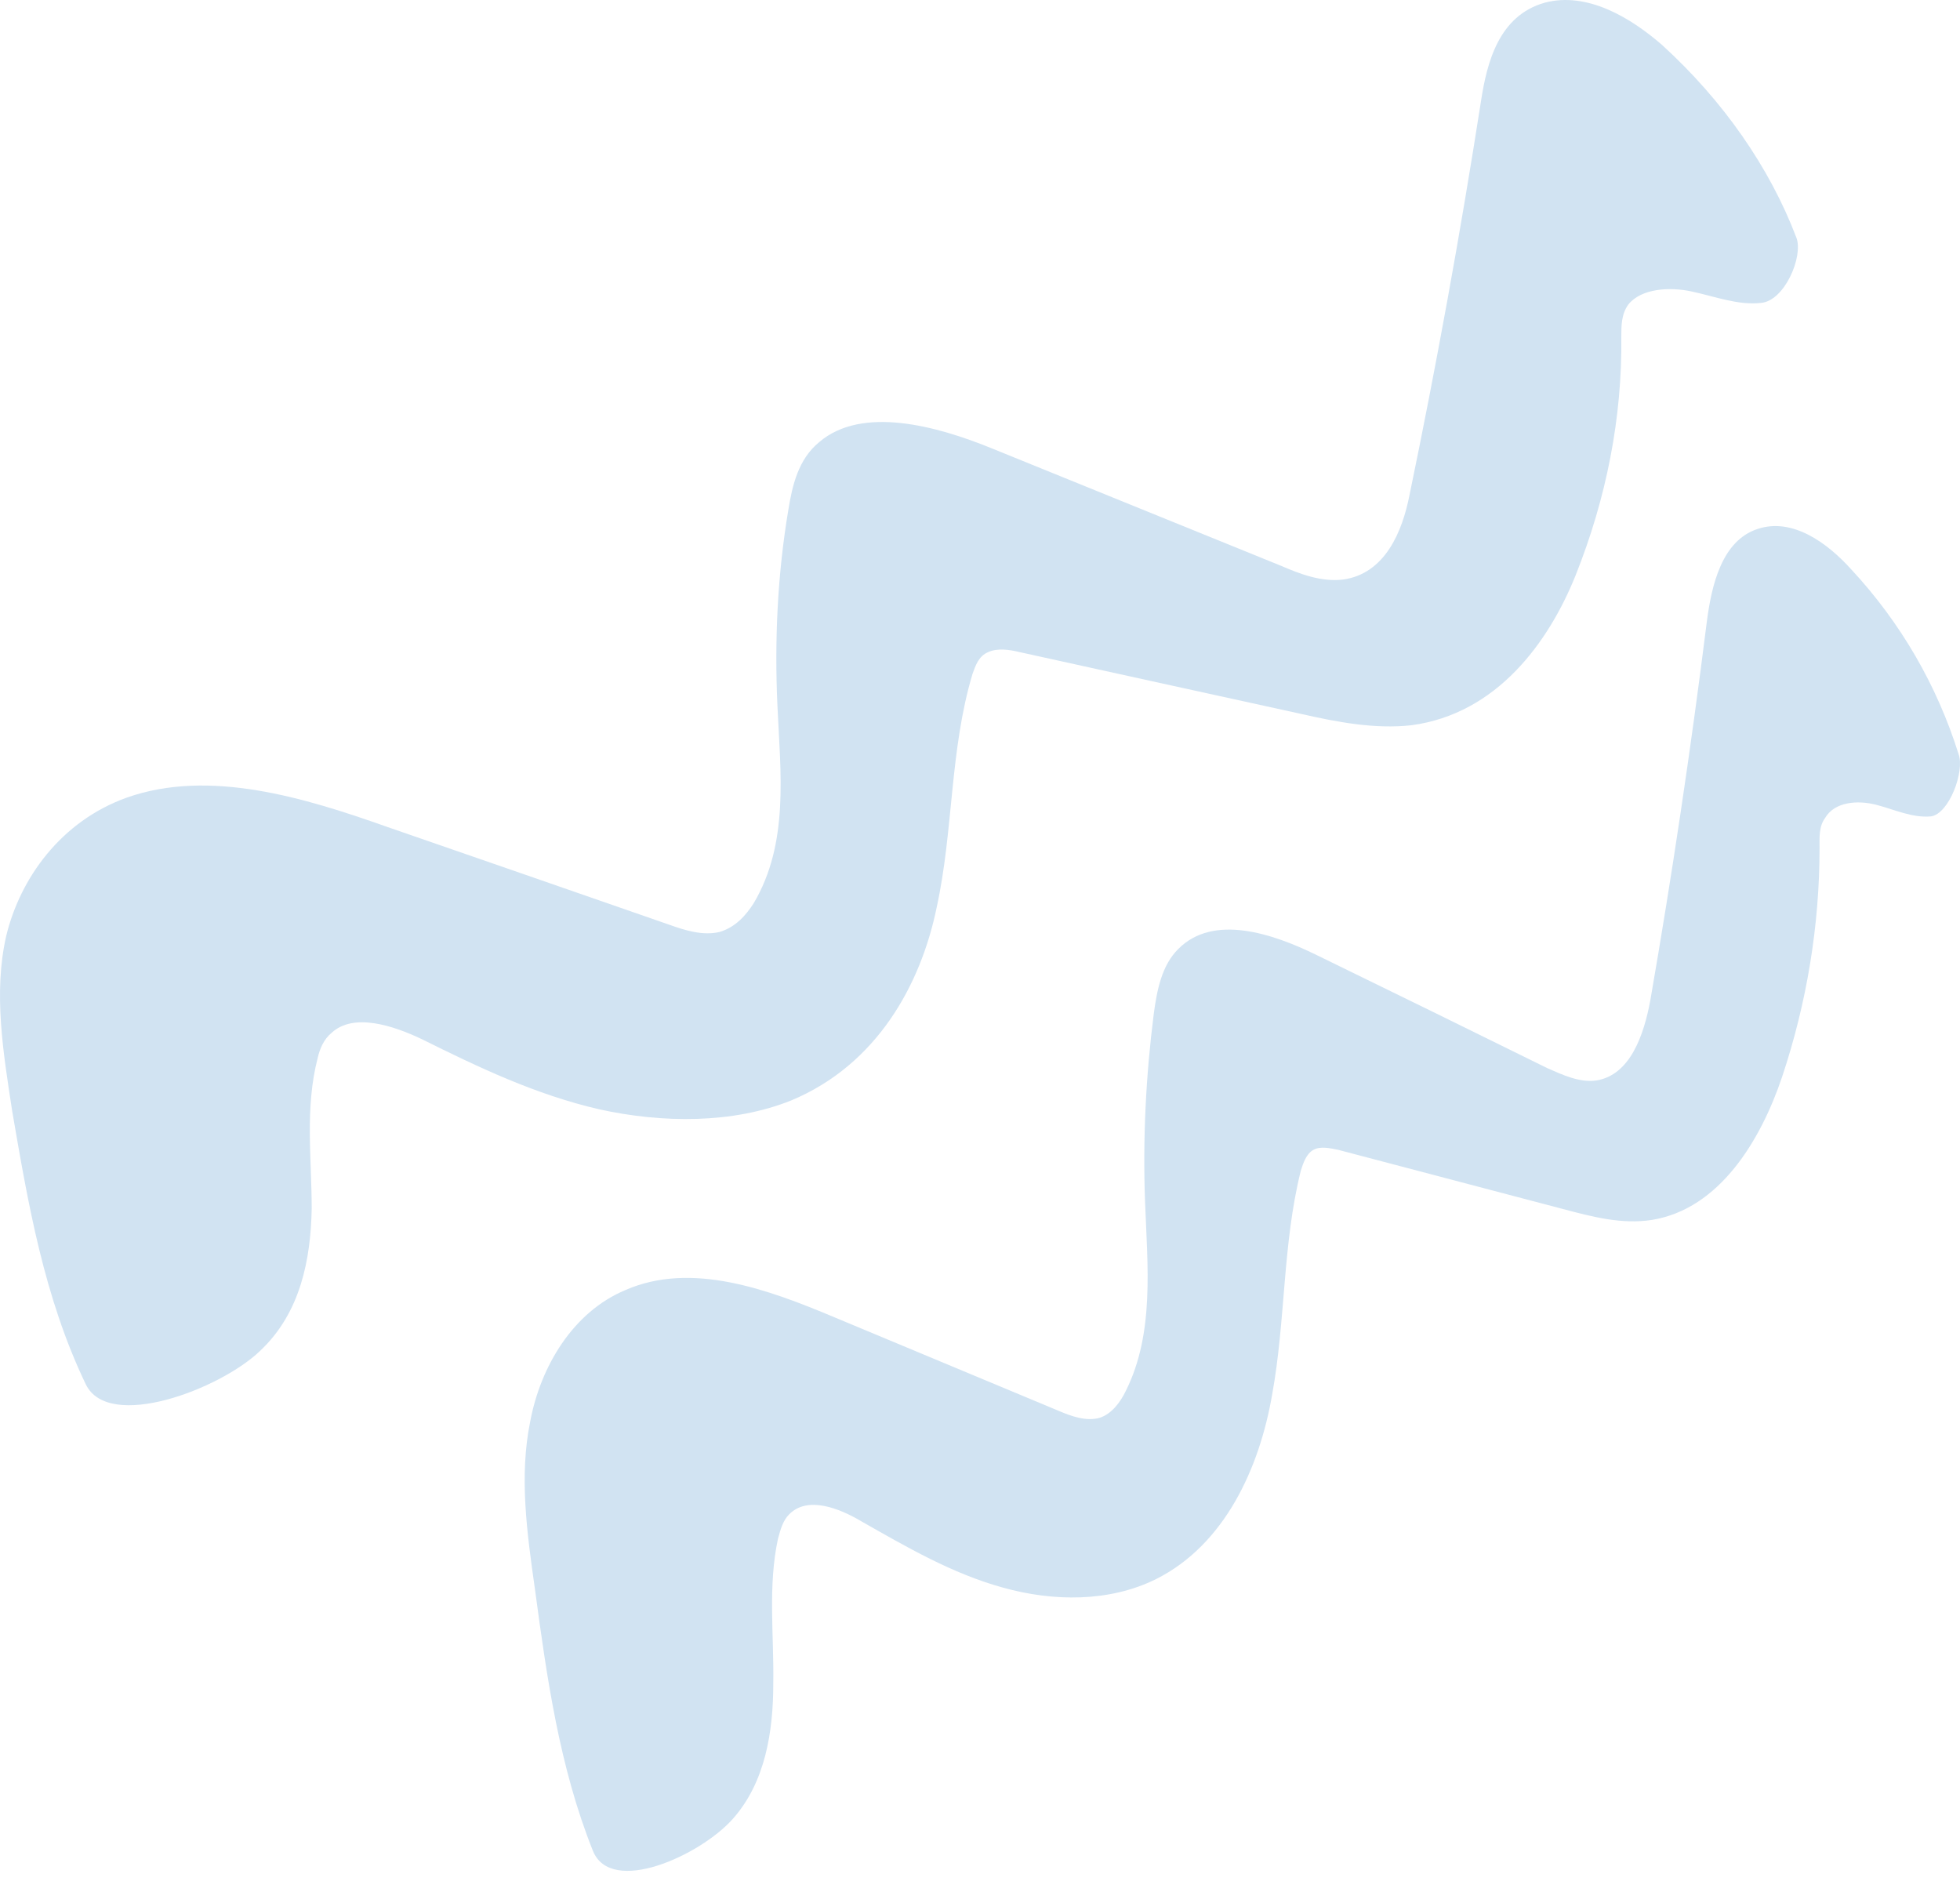
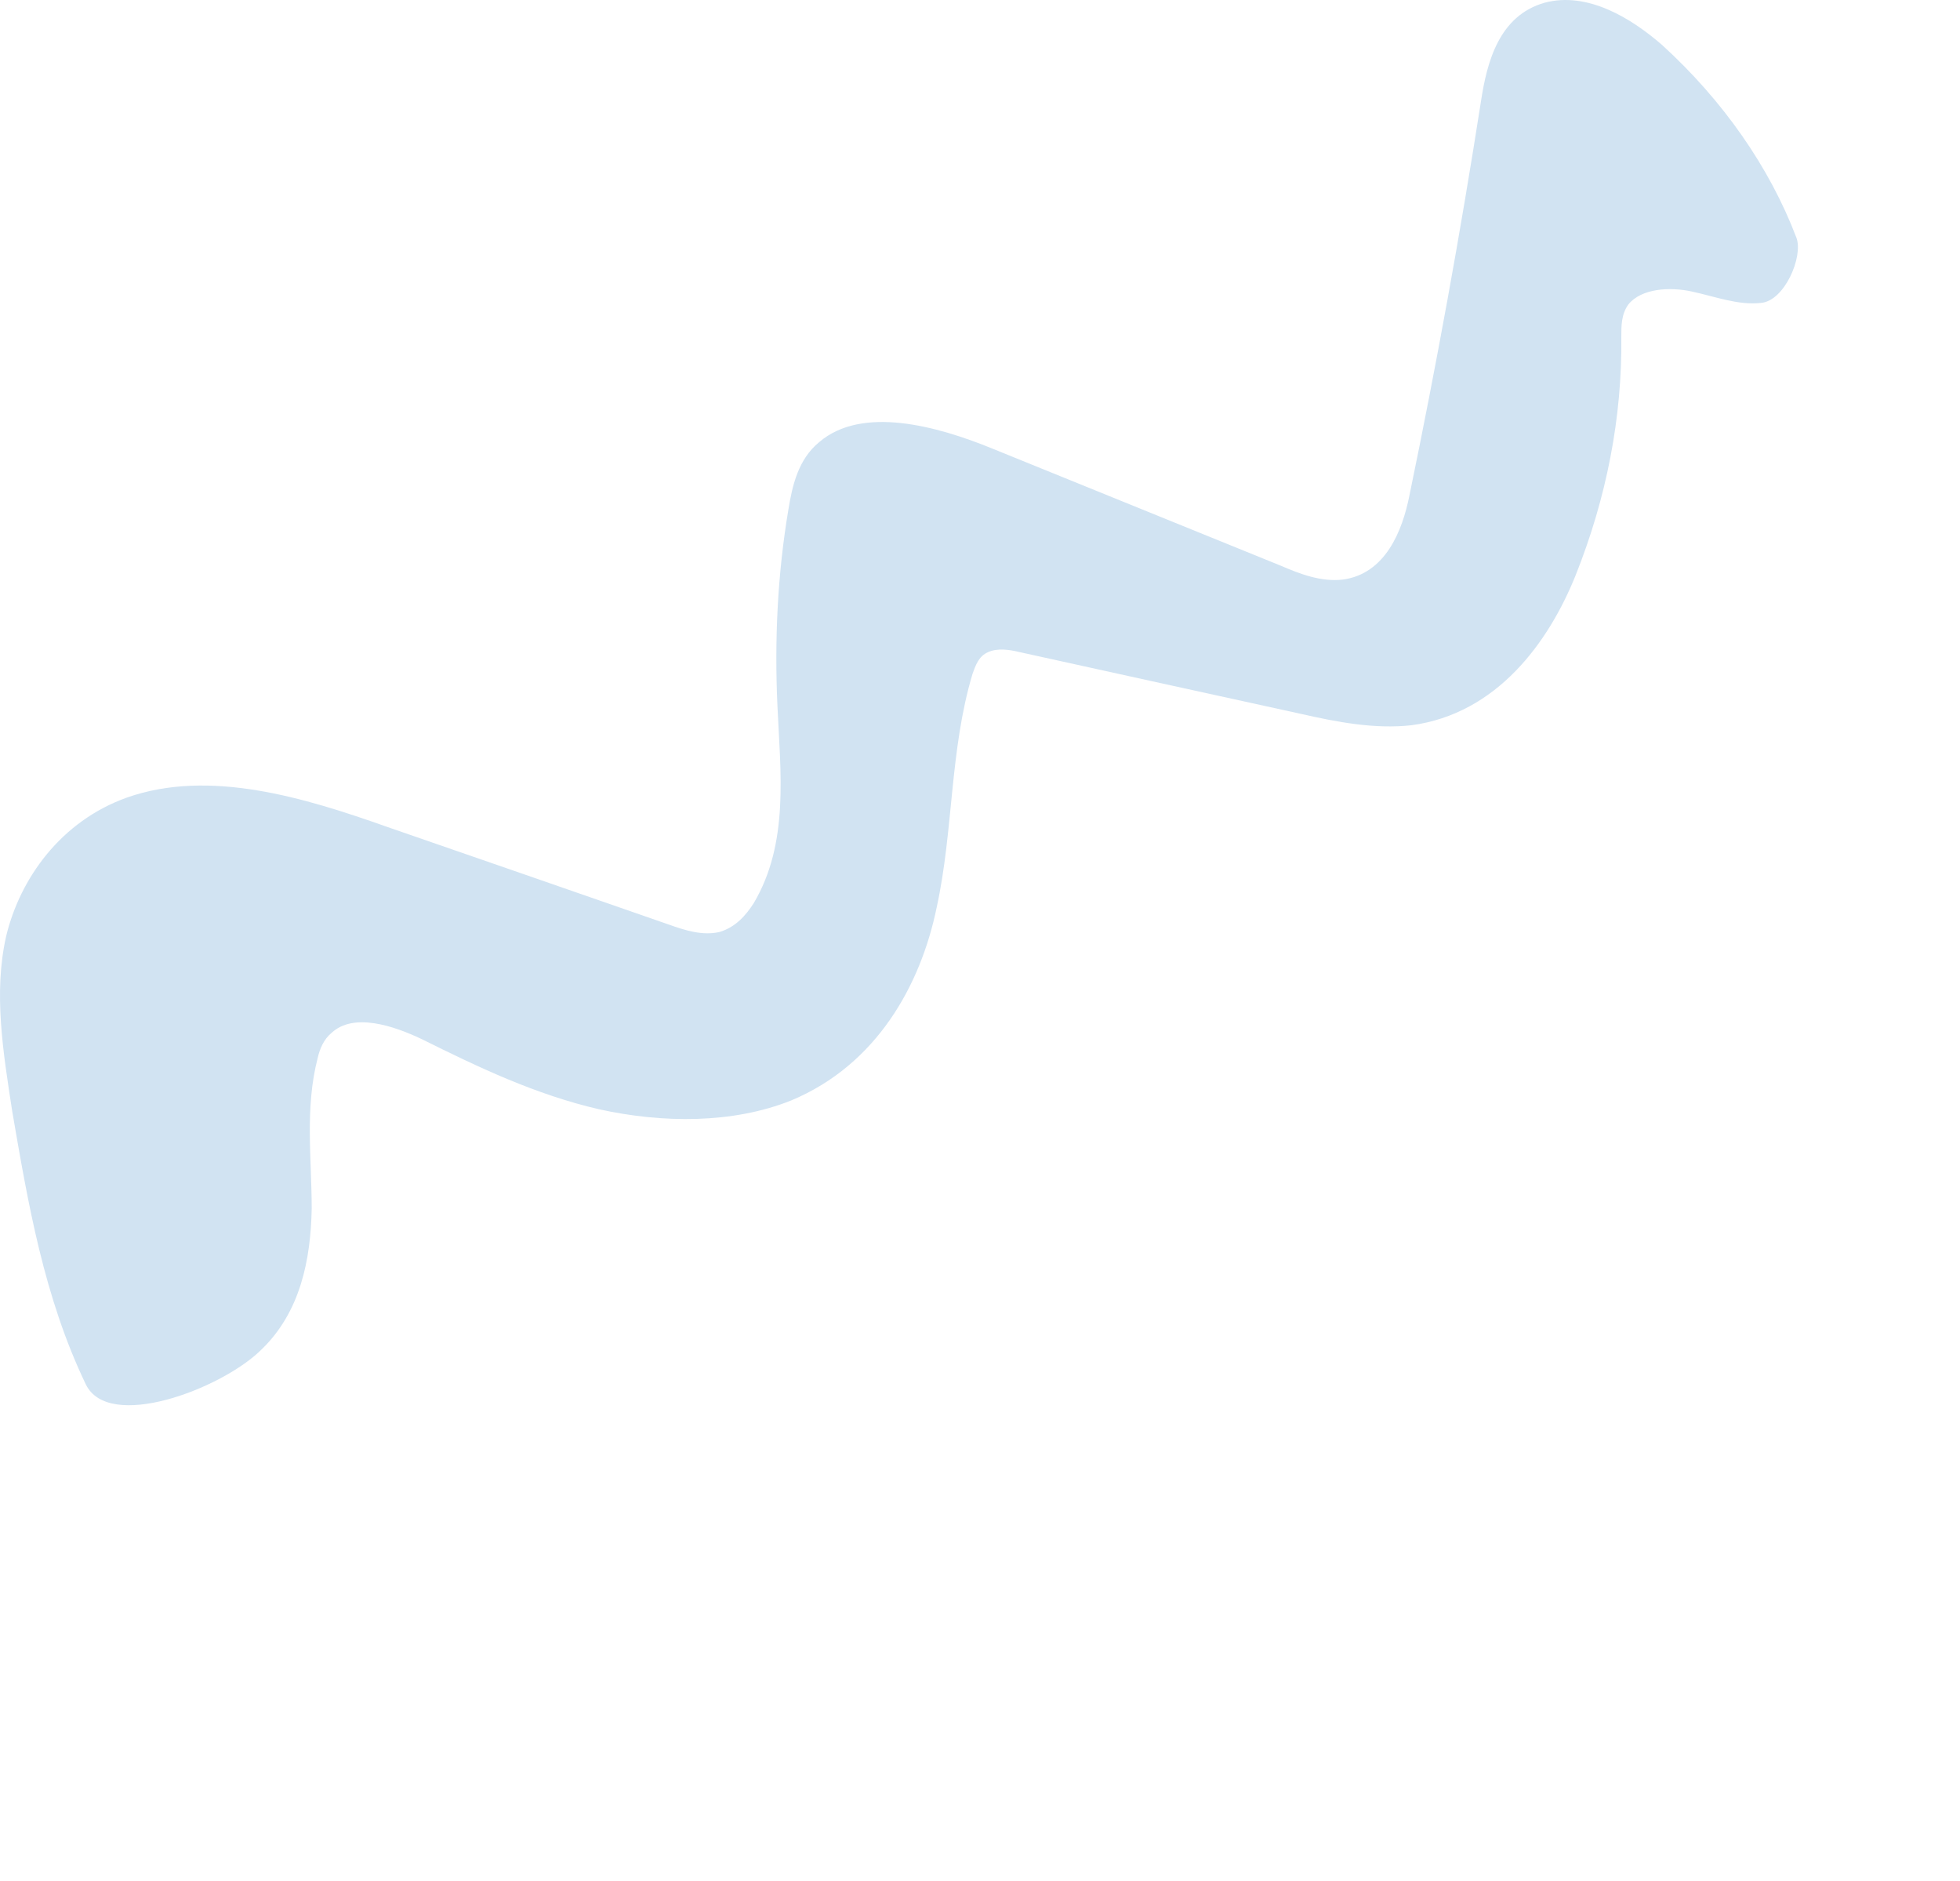
<svg xmlns="http://www.w3.org/2000/svg" width="174" height="167" viewBox="0 0 174 167" fill="none">
  <path d="M159.482 21.113C157.096 14.829 152.944 8.906 147.555 3.995C144.816 1.611 140.929 -0.773 137.13 0.239C133.067 1.394 132.007 5.511 131.476 8.978C129.651 20.68 127.53 32.357 125.116 44.01C124.497 47.116 122.995 50.944 119.197 51.45C117.253 51.666 115.398 50.944 113.719 50.222C105.179 46.755 96.639 43.288 88.1 39.821C83.152 37.798 76.526 35.992 72.728 39.243C70.872 40.76 70.342 43.071 69.989 45.238C69.017 51.016 68.752 56.867 69.017 62.645C69.282 68.568 70.077 74.852 66.897 80.197C66.19 81.28 65.307 82.292 63.893 82.725C62.391 83.086 60.801 82.581 59.388 82.075C51.083 79.186 42.749 76.296 34.386 73.407C27.054 70.807 18.573 68.207 11.24 70.807C5.409 72.902 1.787 77.958 0.55 83.086C-0.598 88.142 0.285 93.415 1.08 98.615C2.494 106.85 3.907 115.156 7.618 122.885C9.65 127.074 19.544 123.318 23.078 119.923C26.7 116.528 27.584 111.761 27.672 107.283C27.672 102.877 27.054 98.327 28.202 93.921C28.379 93.126 28.732 92.259 29.439 91.681C31.383 89.876 34.916 91.031 37.478 92.259C42.425 94.715 47.55 97.171 53.203 98.471C58.769 99.699 65.042 99.771 70.254 97.677C77.852 94.498 81.739 87.42 83.152 80.558C84.654 73.696 84.301 66.618 86.333 59.828C86.598 59.106 86.863 58.239 87.746 57.878C88.541 57.517 89.601 57.661 90.485 57.878C98.789 59.708 107.123 61.538 115.486 63.367C118.667 64.09 122.024 64.74 125.292 64.379C132.89 63.367 137.484 57.011 139.869 51.088C142.608 44.227 144.021 37.076 143.933 29.853C143.933 28.914 143.933 27.903 144.551 27.036C145.7 25.591 148.262 25.447 150.205 25.88C152.237 26.314 154.269 27.108 156.301 26.891C158.421 26.747 160.1 22.774 159.482 21.113Z" fill="#D1E3F2" />
-   <path d="M173.873 66.939C171.969 60.854 168.725 55.253 164.352 50.551C162.237 48.2 159.133 45.918 156.03 46.955C152.856 47.993 151.94 51.934 151.516 55.253C150.106 66.501 148.437 77.68 146.509 88.789C145.945 91.832 144.746 95.427 141.713 95.911C140.232 96.118 138.751 95.427 137.341 94.805C130.523 91.44 123.706 88.097 116.888 84.778C112.938 82.842 107.72 81.114 104.616 84.225C103.135 85.677 102.712 87.89 102.43 89.965C101.725 95.496 101.443 101.097 101.654 106.698C101.866 112.368 102.501 118.315 99.962 123.431C99.468 124.469 98.692 125.506 97.634 125.851C96.435 126.197 95.095 125.713 93.967 125.229C87.337 122.463 80.708 119.697 74.078 116.932C68.154 114.442 61.384 111.953 55.53 114.511C50.875 116.448 47.983 121.288 47.067 126.197C46.079 131.037 46.785 136.085 47.49 141.064C48.548 148.946 49.676 156.898 52.638 164.297C54.26 168.307 62.159 164.712 65.051 161.462C67.942 158.212 68.648 153.718 68.648 149.43C68.718 145.143 68.154 140.787 69.071 136.569C69.283 135.809 69.494 134.979 70.058 134.426C71.68 132.766 74.501 133.872 76.476 135.048C80.496 137.33 84.516 139.681 89.03 140.925C93.473 142.17 98.481 142.239 102.642 140.165C108.707 137.122 111.81 130.346 112.938 123.777C114.137 117.208 113.855 110.432 115.477 103.932C115.689 103.241 115.971 102.411 116.606 102.065C117.241 101.719 118.087 101.927 118.792 102.065C125.469 103.817 132.122 105.569 138.751 107.32C141.361 108.012 143.97 108.703 146.65 108.288C152.645 107.32 156.312 101.235 158.216 95.565C160.403 88.996 161.531 82.151 161.531 75.305C161.531 74.337 161.461 73.369 162.025 72.609C162.871 71.157 164.917 71.018 166.539 71.433C168.161 71.848 169.712 72.609 171.405 72.471C173.027 72.263 174.438 68.46 173.873 66.939Z" fill="#D1E3F2" />
</svg>